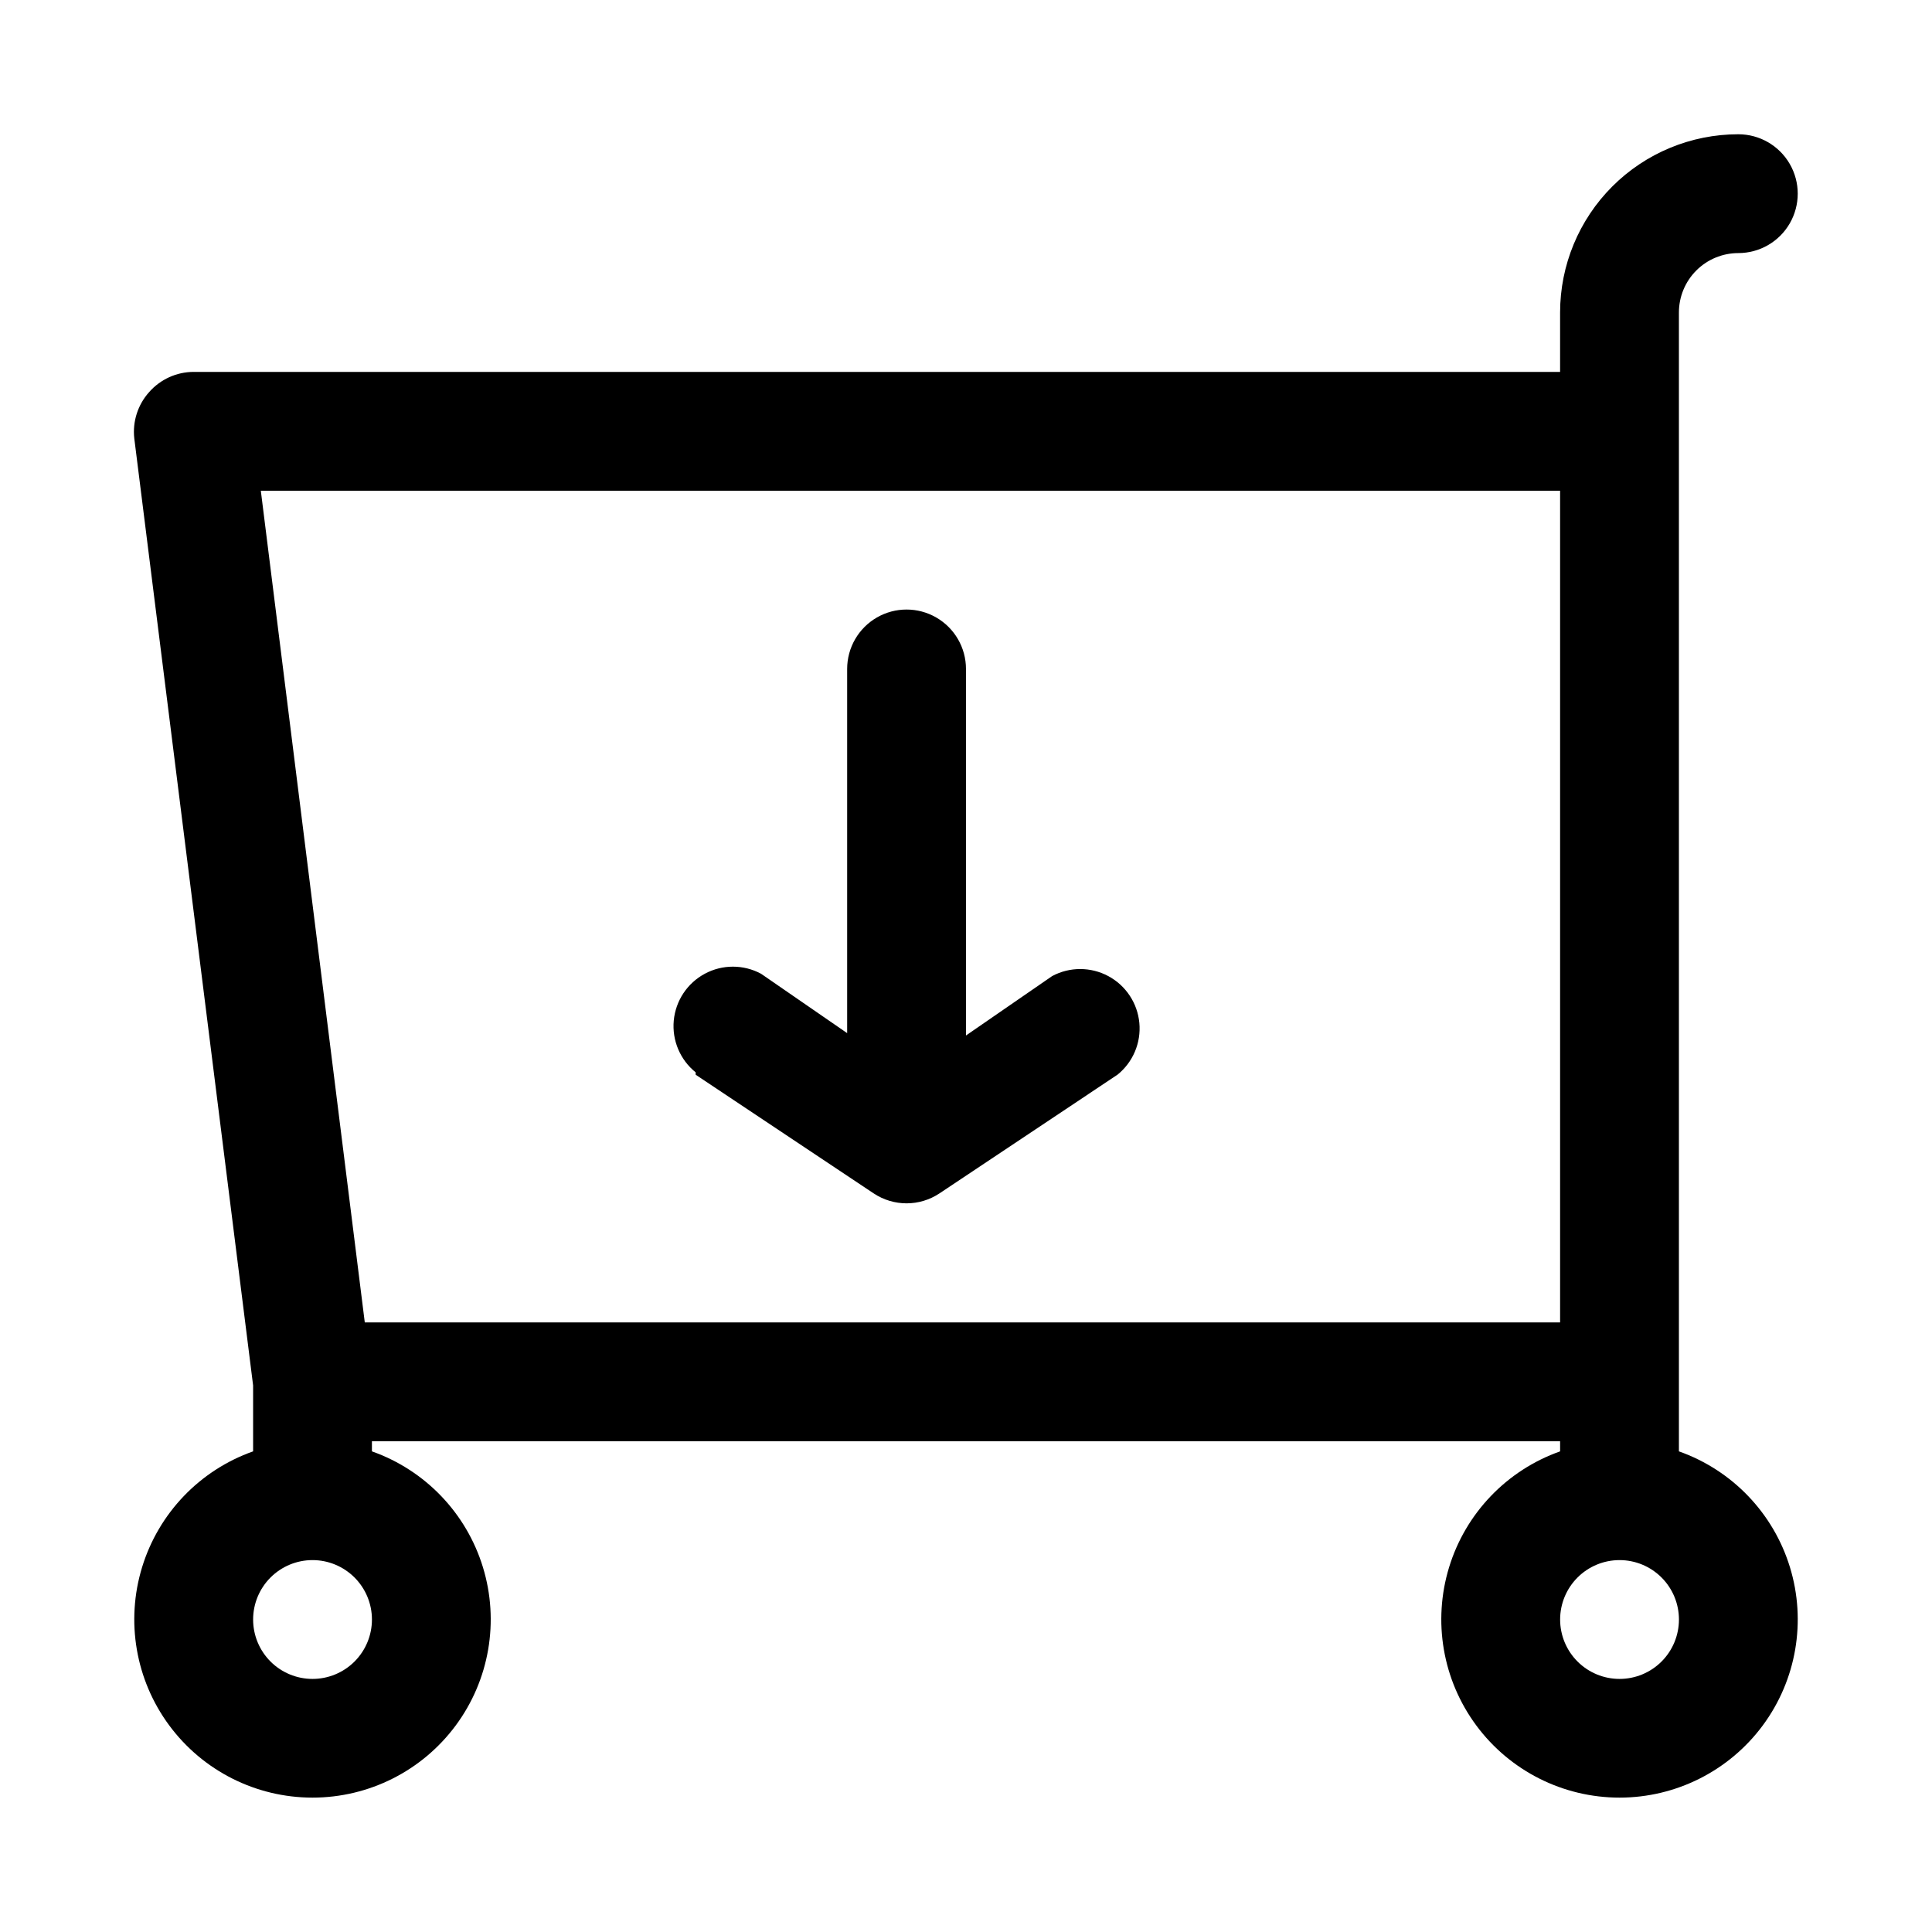
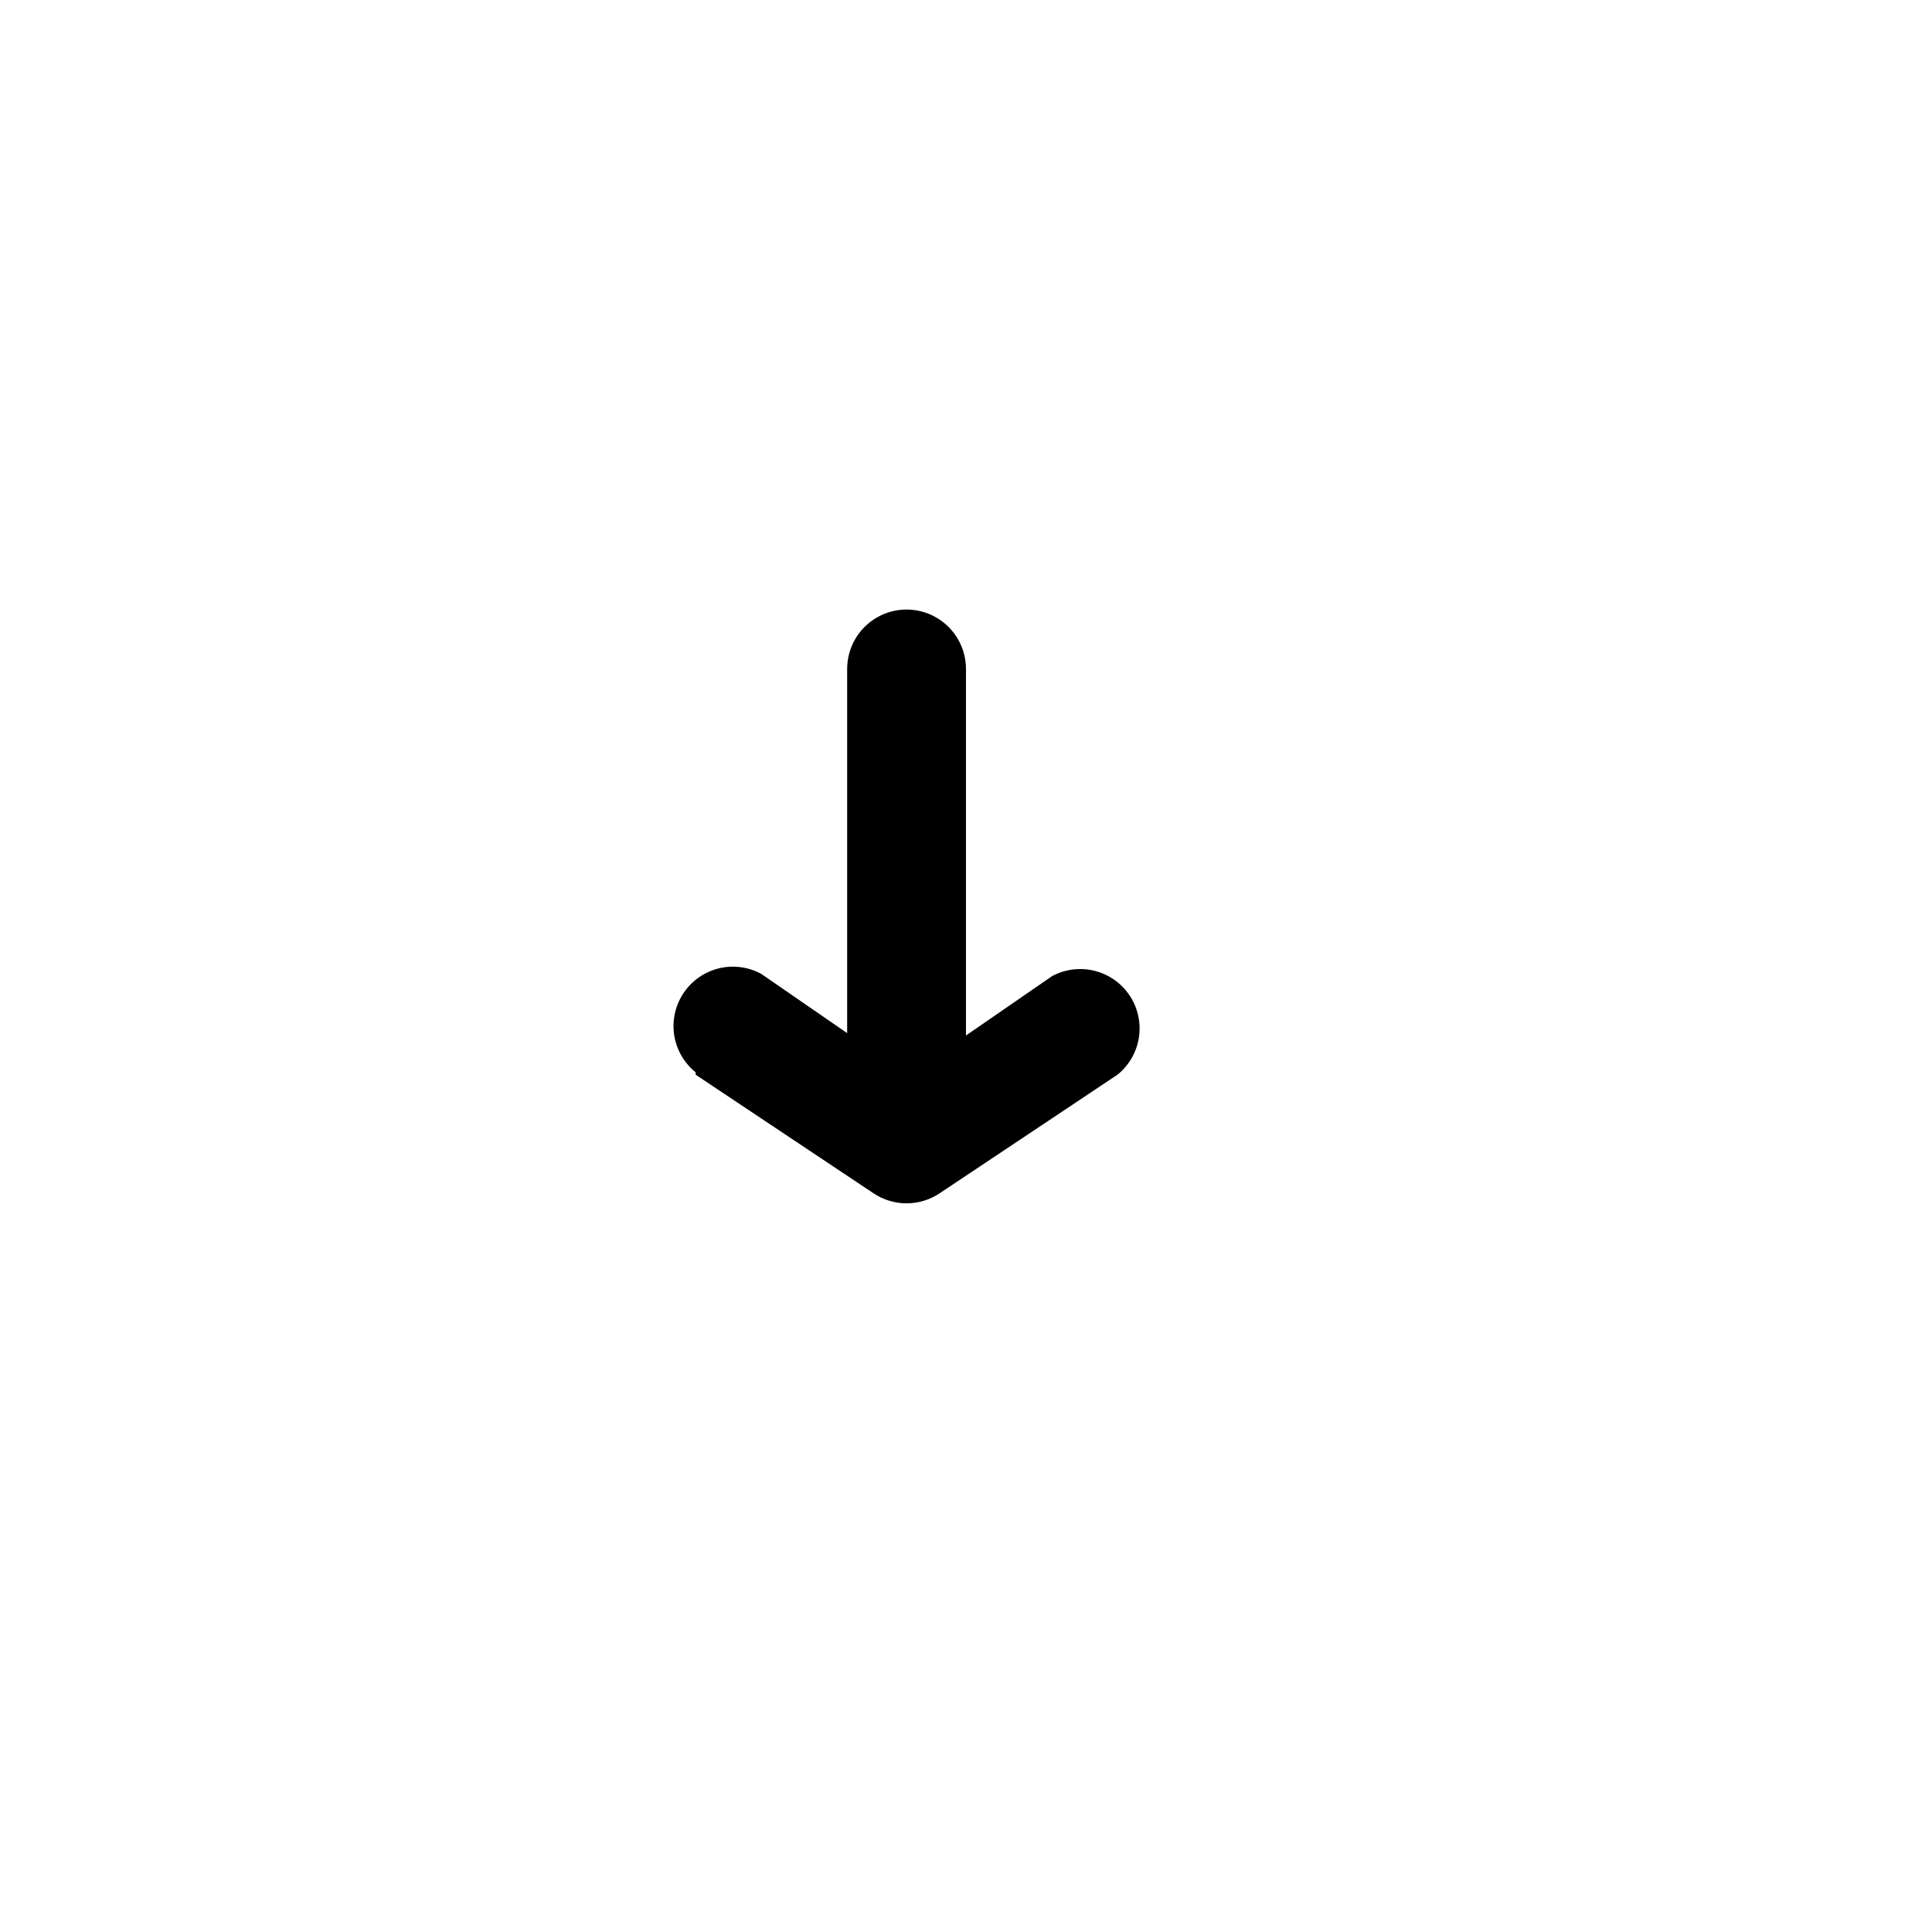
<svg xmlns="http://www.w3.org/2000/svg" fill="#000000" width="800px" height="800px" version="1.1" viewBox="144 144 512 512">
  <g>
-     <path d="m588.93 528.63v-301.82c0-4.176 1.66-8.18 4.613-11.133 2.953-2.949 6.957-4.609 11.133-4.609 5.625 0 10.82-3 13.633-7.871 2.812-4.871 2.812-10.875 0-15.746s-8.008-7.871-13.633-7.871c-12.527 0-24.543 4.977-33.398 13.832-8.859 8.859-13.836 20.875-13.836 33.398v15.746h-362.11c-4.519 0.004-8.82 1.957-11.805 5.352-3.008 3.344-4.438 7.812-3.938 12.281l31.488 250.96v17.477c-14.121 4.992-25.035 16.383-29.422 30.703-4.383 14.324-1.715 29.875 7.191 41.914 8.906 12.043 22.996 19.145 37.973 19.145s29.066-7.102 37.973-19.145c8.906-12.039 11.574-27.59 7.191-41.914-4.383-14.32-15.297-25.711-29.418-30.703v-2.68h314.88v2.68c-14.117 4.992-25.035 16.383-29.418 30.703-4.383 14.324-1.715 29.875 7.191 41.914 8.906 12.043 22.996 19.145 37.973 19.145 14.977 0 29.066-7.102 37.973-19.145 8.906-12.039 11.574-27.59 7.191-41.914-4.383-14.32-15.301-25.711-29.422-30.703zm-31.488-254.58v220.41h-316.77l-27.551-220.41zm-330.62 314.88c-4.176 0-8.18-1.656-11.133-4.609-2.949-2.953-4.609-6.957-4.609-11.133 0-4.176 1.66-8.18 4.609-11.133 2.953-2.953 6.957-4.613 11.133-4.613s8.18 1.66 11.133 4.613c2.953 2.953 4.613 6.957 4.613 11.133 0 4.176-1.66 8.18-4.613 11.133-2.953 2.953-6.957 4.609-11.133 4.609zm346.37 0h0.004c-4.176 0-8.18-1.656-11.133-4.609s-4.613-6.957-4.613-11.133c0-4.176 1.66-8.18 4.613-11.133s6.957-4.613 11.133-4.613c4.176 0 8.18 1.66 11.133 4.613s4.609 6.957 4.609 11.133c0 4.176-1.656 8.18-4.609 11.133s-6.957 4.609-11.133 4.609z" />
    <path d="m328.36 428.81 47.23 31.488c2.57 1.695 5.582 2.598 8.66 2.598s6.09-0.902 8.66-2.598l47.23-31.488c4.113-3.309 6.289-8.461 5.801-13.715-0.488-5.254-3.574-9.918-8.227-12.414-4.648-2.496-10.242-2.5-14.891-0.004l-22.828 15.742v-97.141c0-5.625-3.004-10.82-7.875-13.633s-10.871-2.812-15.742 0c-4.871 2.812-7.871 8.008-7.871 13.633v96.512l-22.828-15.742h-0.004c-4.648-2.496-10.242-2.496-14.891 0.004-4.648 2.496-7.738 7.156-8.227 12.414-0.488 5.254 1.691 10.406 5.801 13.715z" />
  </g>
</svg>